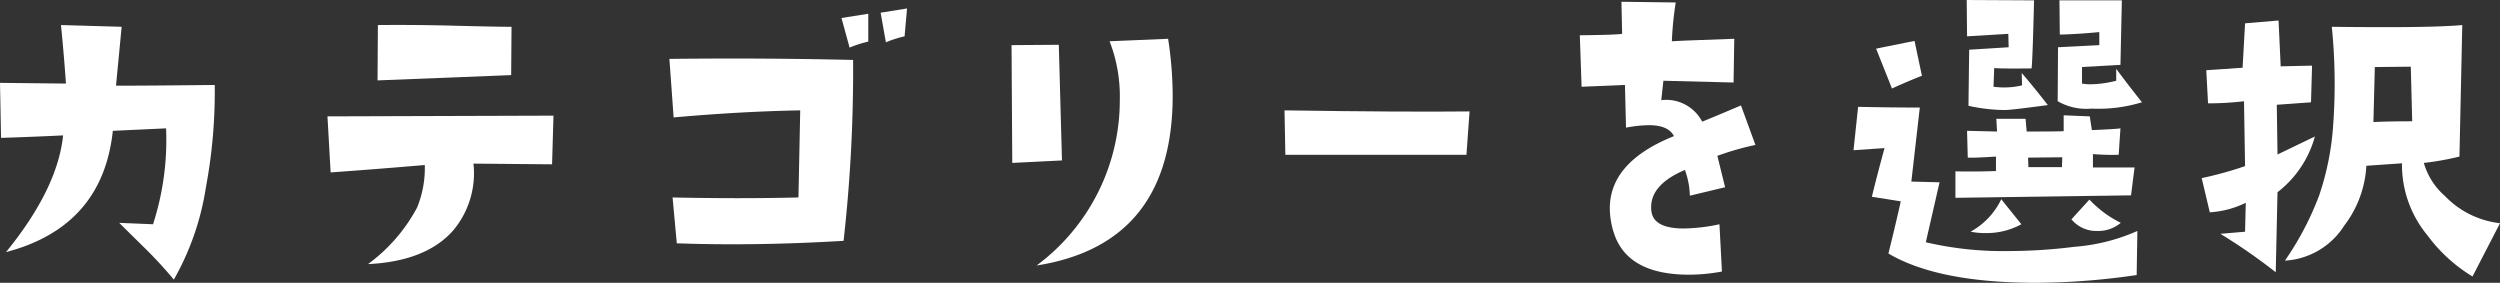
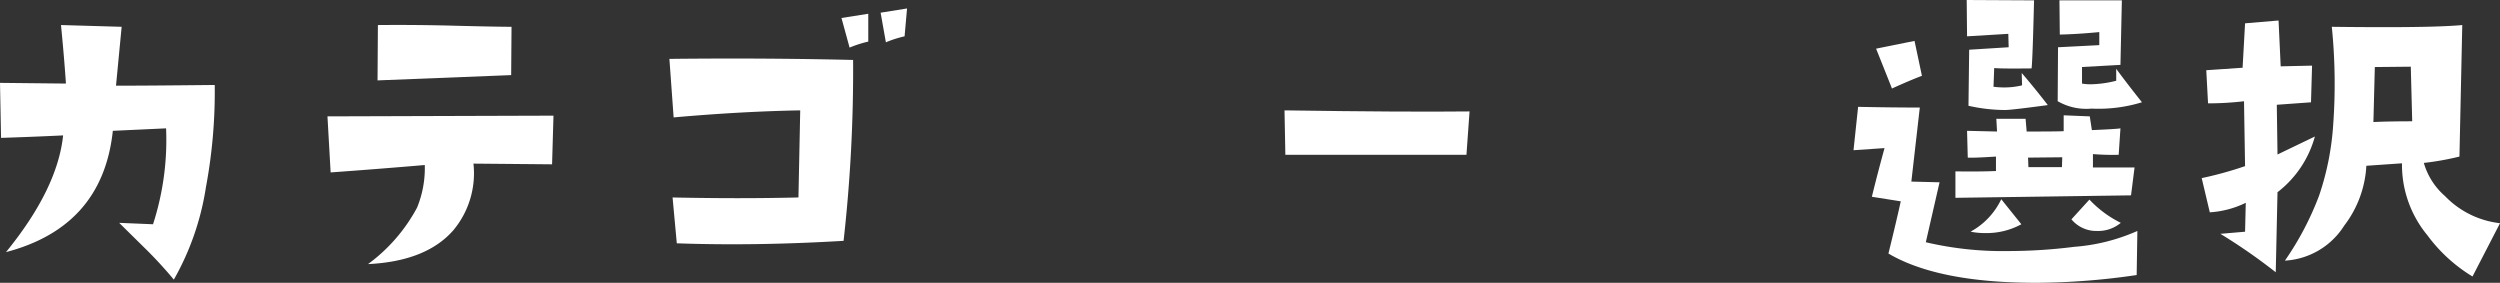
<svg xmlns="http://www.w3.org/2000/svg" width="221.564" height="25.063" viewBox="0 0 221.564 25.063">
  <rect x="0" y="0" width="221.564" height="25.063" fill="#333333" stroke="none" />
  <g id="カテゴリーを選択" transform="translate(-1492.26 -210.802)">
    <g id="グループ_837" data-name="グループ 837">
      <g id="グループ_836" data-name="グループ 836" style="isolation: isolate">
        <path id="パス_1169" data-name="パス 1169" d="M1511.291,218.333a46.015,46.015,0,0,1-.781,9.063,23.834,23.834,0,0,1-2.844,8.187,37.8,37.8,0,0,0-2.719-2.937q-2.031-2-2.125-2.094l3,.125a24.225,24.225,0,0,0,1.157-8.5l-4.719.219q-.907,8.5-9.469,10.75,4.562-5.593,5.063-10.344-2.595.126-5.5.219l-.094-4.875,5.844.062q-.157-2.311-.438-5.187l5.375.156-.5,5.219Q1504.916,218.4,1511.291,218.333Z" fill="#fff" />
        <path id="パス_1170" data-name="パス 1170" d="M1541.313,221.052l-.125,4.313-6.968-.063a7.872,7.872,0,0,1-1.782,5.906q-2.406,2.751-7.562,3a14.965,14.965,0,0,0,4.344-5,9.225,9.225,0,0,0,.687-3.781q-4.031.345-8.344.656l-.281-4.968Zm-3.718-7.875-.032,4.281-11.843.469.031-4.906q3.5-.031,6.875.062Q1536.313,213.177,1537.595,213.177Z" fill="#fff" />
        <path id="パス_1171" data-name="パス 1171" d="M1567.867,216.115a135.185,135.185,0,0,1-.844,16.031q-7.844.468-14.781.219l-.375-4.063q5.969.126,11.156,0l.157-7.719q-5.25.095-11.219.625l-.375-5.187Q1559.929,215.926,1567.867,216.115Zm1.344-1.625a9.691,9.691,0,0,0-1.656.531l-.719-2.625,2.375-.375Zm3.437-2.938-.218,2.469a9.737,9.737,0,0,0-1.657.531l-.468-2.625Z" fill="#fff" />
-         <path id="パス_1172" data-name="パス 1172" d="M1586.378,225.021l-4.406.219-.063-10.438,4.188-.031Zm9.406-10.781a33.738,33.738,0,0,1,.406,5.031q0,13.157-12.062,15.062a18.216,18.216,0,0,0,7.375-14.656,13.463,13.463,0,0,0-.906-5.219Z" fill="#fff" />
        <path id="パス_1173" data-name="パス 1173" d="M1622.5,220.677l-.275,3.844h-16.05l-.075-3.938Q1616.77,220.741,1622.5,220.677Z" fill="#fff" />
-         <path id="パス_1174" data-name="パス 1174" d="M1647.836,223.646a24.579,24.579,0,0,0-3.375.969q.28,1.125.687,2.781l-3.125.75a7,7,0,0,0-.437-2.281q-3.251,1.375-2.969,3.656.188,1.532,2.875,1.531a15.87,15.87,0,0,0,3.156-.375l.219,4.188a15.806,15.806,0,0,1-2.906.281q-5.376,0-6.625-3.563a7.277,7.277,0,0,1-.406-2.312q0-4.125,5.687-6.406-.5-.969-2.219-.969a11.464,11.464,0,0,0-2.031.219l-.094-3.782q-1.469.063-3.843.157l-.157-4.563q3.095-.03,3.75-.125l-.062-2.844,4.812.063a29.134,29.134,0,0,0-.343,3.437l1.25-.062,4.281-.156-.063,3.875-6.218-.157q-.033.282-.188,1.719a3.6,3.6,0,0,1,3.625,1.906q1-.4,3.438-1.437Z" fill="#fff" />
        <path id="パス_1175" data-name="パス 1175" d="M1681.686,231.271l-.063,3.906a62.424,62.424,0,0,1-8.906.688q-8.688,0-13.094-2.594.687-2.781,1.094-4.625l-2.563-.406q.563-2.282,1.125-4.313l-2.75.188.407-3.844q2.937.063,5.468.062l-.75,6.563,2.5.062-1.218,5.313a29.886,29.886,0,0,0,7.312.781,47.109,47.109,0,0,0,5.844-.375A16.883,16.883,0,0,0,1681.686,231.271Zm-19.094-13.75q-1,.375-2.656,1.125-.406-1.032-1.407-3.531l3.407-.688Zm18.844,8.125-.313,2.469-15.562.218V225.99q2.187.031,3.593-.032v-1.281q-1.905.126-2.5.094l-.062-2.375,2.656.062-.062-1.125h2.593l.094,1.125q2.813,0,3.281-.031v-1.406l2.313.094.187,1.218q2.157-.093,2.532-.156l-.157,2.344a21.672,21.672,0,0,1-2.281-.063v1.188Zm-7.688-5.531q-3.25.438-3.781.437a14.973,14.973,0,0,1-3.25-.375l.062-4.969,3.5-.218-.031-1.188-3.656.219-.031-3.219,5.968.031q-.125,5.22-.218,6.032-2.719.031-3.313-.032l-.062,1.657a7.259,7.259,0,0,0,.968.062,6.678,6.678,0,0,0,1.563-.187l-.031-1.094Q1672.591,218.615,1673.748,220.115Zm-2.344,10.562a6.437,6.437,0,0,1-3.187.781,6.064,6.064,0,0,1-1.313-.125,6.408,6.408,0,0,0,2.719-2.875Zm3.625-5.937-3.031.031.031.844H1675Zm7.063-4.875a13.122,13.122,0,0,1-4.469.562,5.069,5.069,0,0,1-3-.656l.031-4.781,3.657-.188v-1.156q-1.969.188-3.5.219l-.032-3.032h5.532l-.125,5.719-3.407.188v1.468a4.05,4.05,0,0,0,.782.063,9.634,9.634,0,0,0,2.25-.313V216.9Q1680.749,218.177,1682.092,219.865Zm-1.875,10.687a3.126,3.126,0,0,1-2.094.719,2.858,2.858,0,0,1-2.281-1.031l1.594-1.75A9.668,9.668,0,0,0,1680.217,230.552Z" fill="#fff" />
        <path id="パス_1176" data-name="パス 1176" d="M1697.418,222.9a9.337,9.337,0,0,1-3.313,4.937l-.156,7.094a50.524,50.524,0,0,0-4.906-3.406l2.187-.188.063-2.562a8.447,8.447,0,0,1-3.188.844l-.718-3.032a32.377,32.377,0,0,0,3.843-1.062l-.093-5.75a27.5,27.5,0,0,1-3.188.187l-.156-2.937,3.219-.219.218-3.937,2.969-.25.188,4.062,2.781-.062-.094,3.25-3.031.218.062,4.407Zm16.406,7.687-2.437,4.719a13.929,13.929,0,0,1-4-3.656,9.8,9.8,0,0,1-2.25-6.375l-3.157.219a9.554,9.554,0,0,1-1.968,5.312,6.648,6.648,0,0,1-5.25,3.094,26.456,26.456,0,0,0,3.031-5.766,24.369,24.369,0,0,0,1.25-6.3,50.478,50.478,0,0,0-.125-8.656q2.655.033,4.781.031,4.75,0,6.781-.187l-.25,11.656a24.757,24.757,0,0,1-3.156.563,6.133,6.133,0,0,0,1.875,2.937A8,8,0,0,0,1713.824,230.583Zm-7.781-9.031-.125-4.844-3.188.032-.125,4.875Q1703.854,221.554,1706.043,221.552Z" fill="#fff" />
      </g>
    </g>
  </g>
</svg>